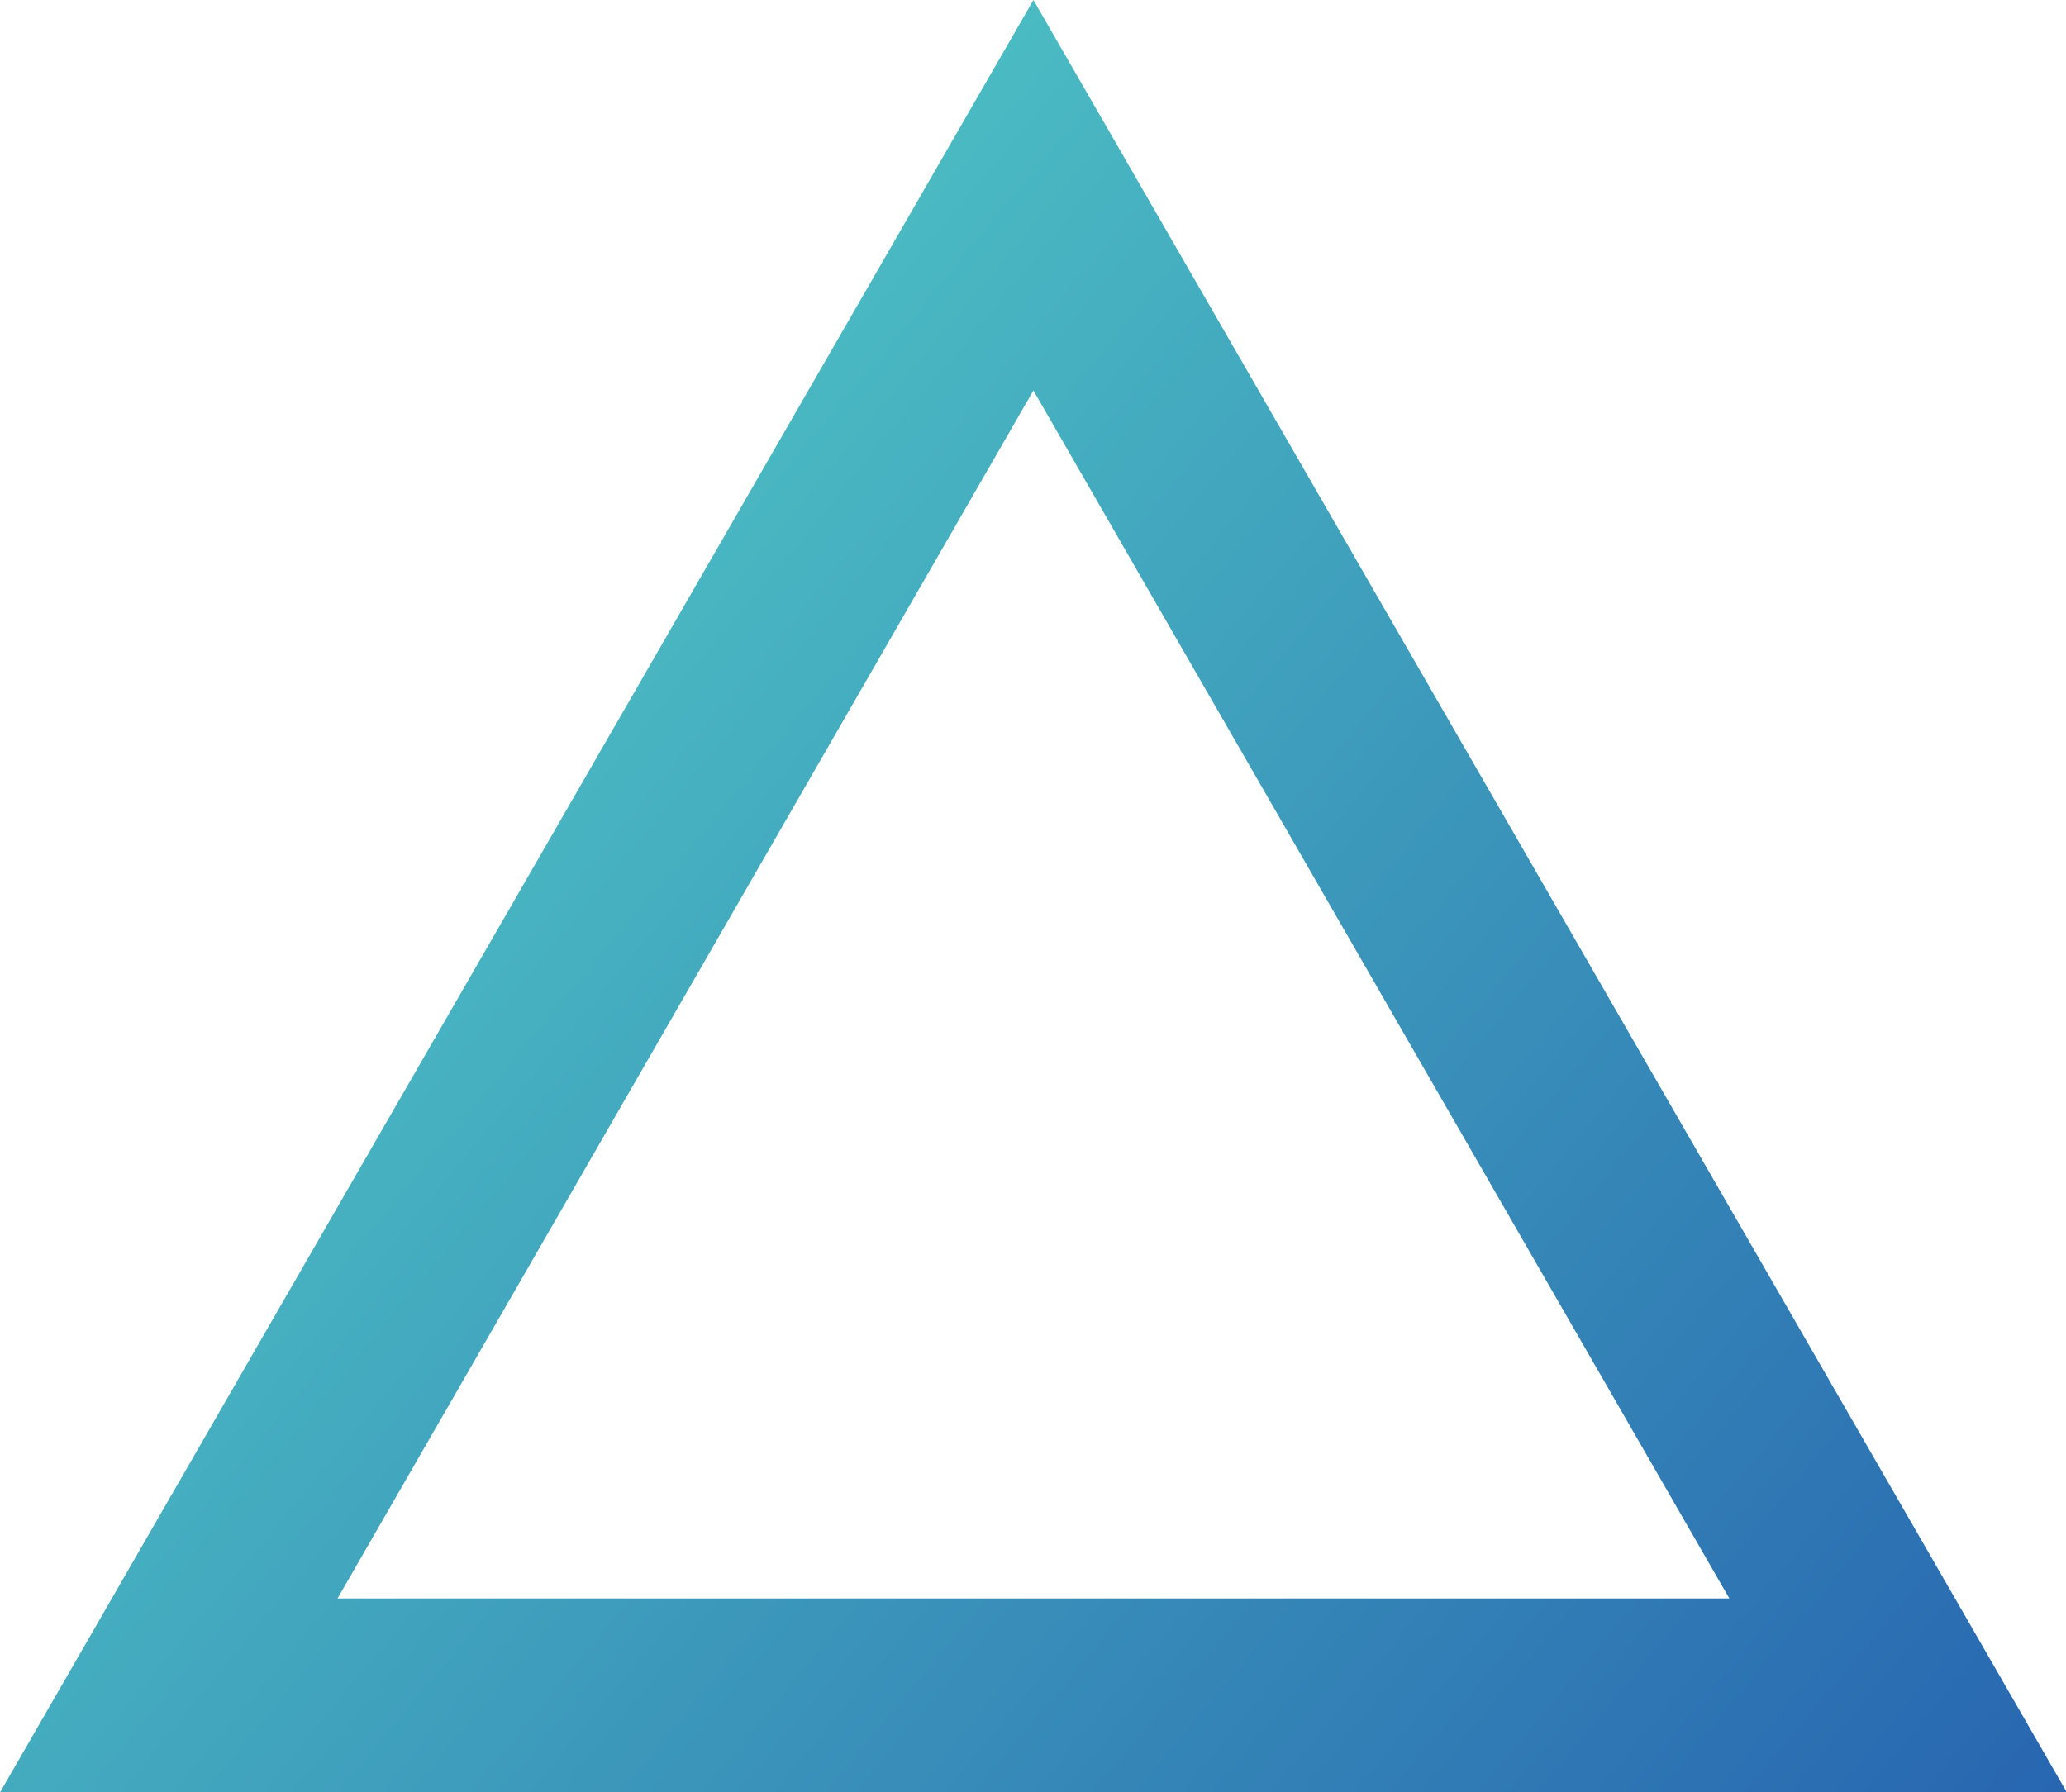
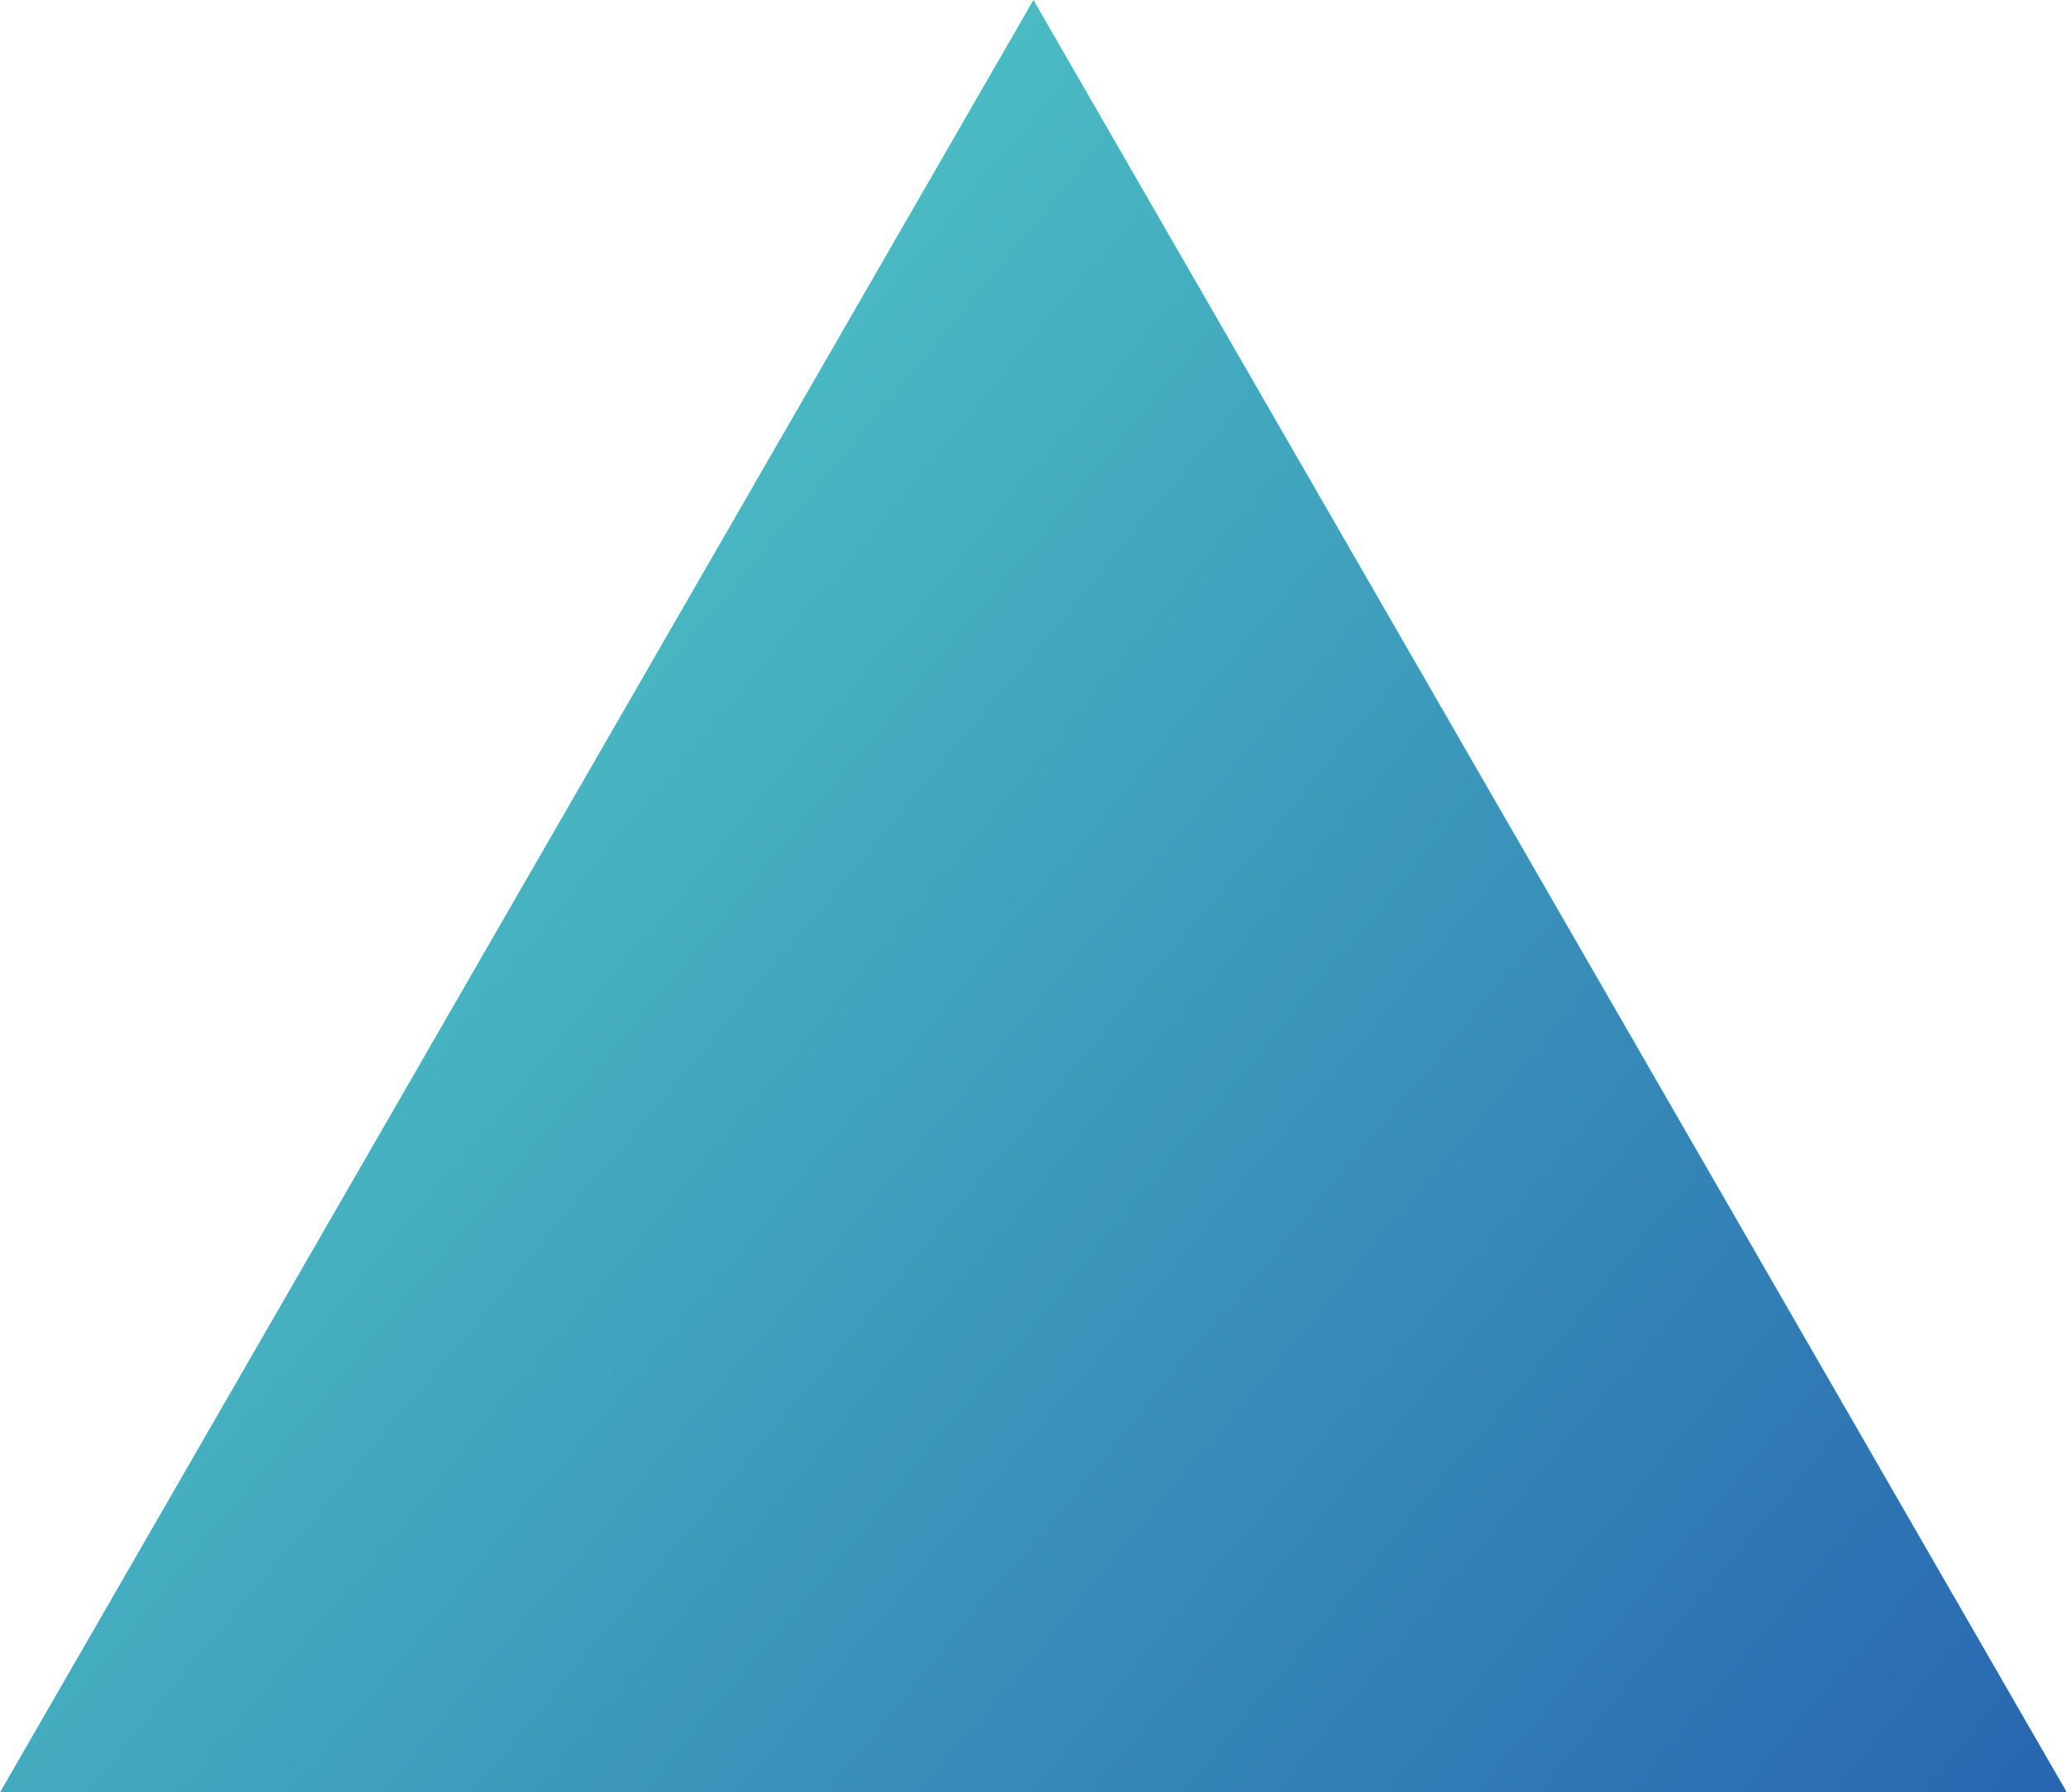
<svg xmlns="http://www.w3.org/2000/svg" version="1.1" id="Layer_1" x="0px" y="0px" viewBox="0 0 237.5 206.1" style="enable-background:new 0 0 237.5 206.1;" xml:space="preserve">
  <style type="text/css">
	.st0{fill:url(#SVGID_1_);}
</style>
  <linearGradient id="SVGID_1_" gradientUnits="userSpaceOnUse" x1="-835.469" y1="640.848" x2="-836.34" y2="641.476" gradientTransform="matrix(237.517 0 0 -206.147 198674.281 132322.672)">
    <stop offset="0" style="stop-color:#2764B0" />
    <stop offset="1" style="stop-color:#4DC1C4" />
  </linearGradient>
-   <path class="st0" d="M118.8,44.9l-80,138.9h160L118.8,44.9 M118.8,0l118.8,206.1H0L118.8,0z" />
+   <path class="st0" d="M118.8,44.9h160L118.8,44.9 M118.8,0l118.8,206.1H0L118.8,0z" />
</svg>